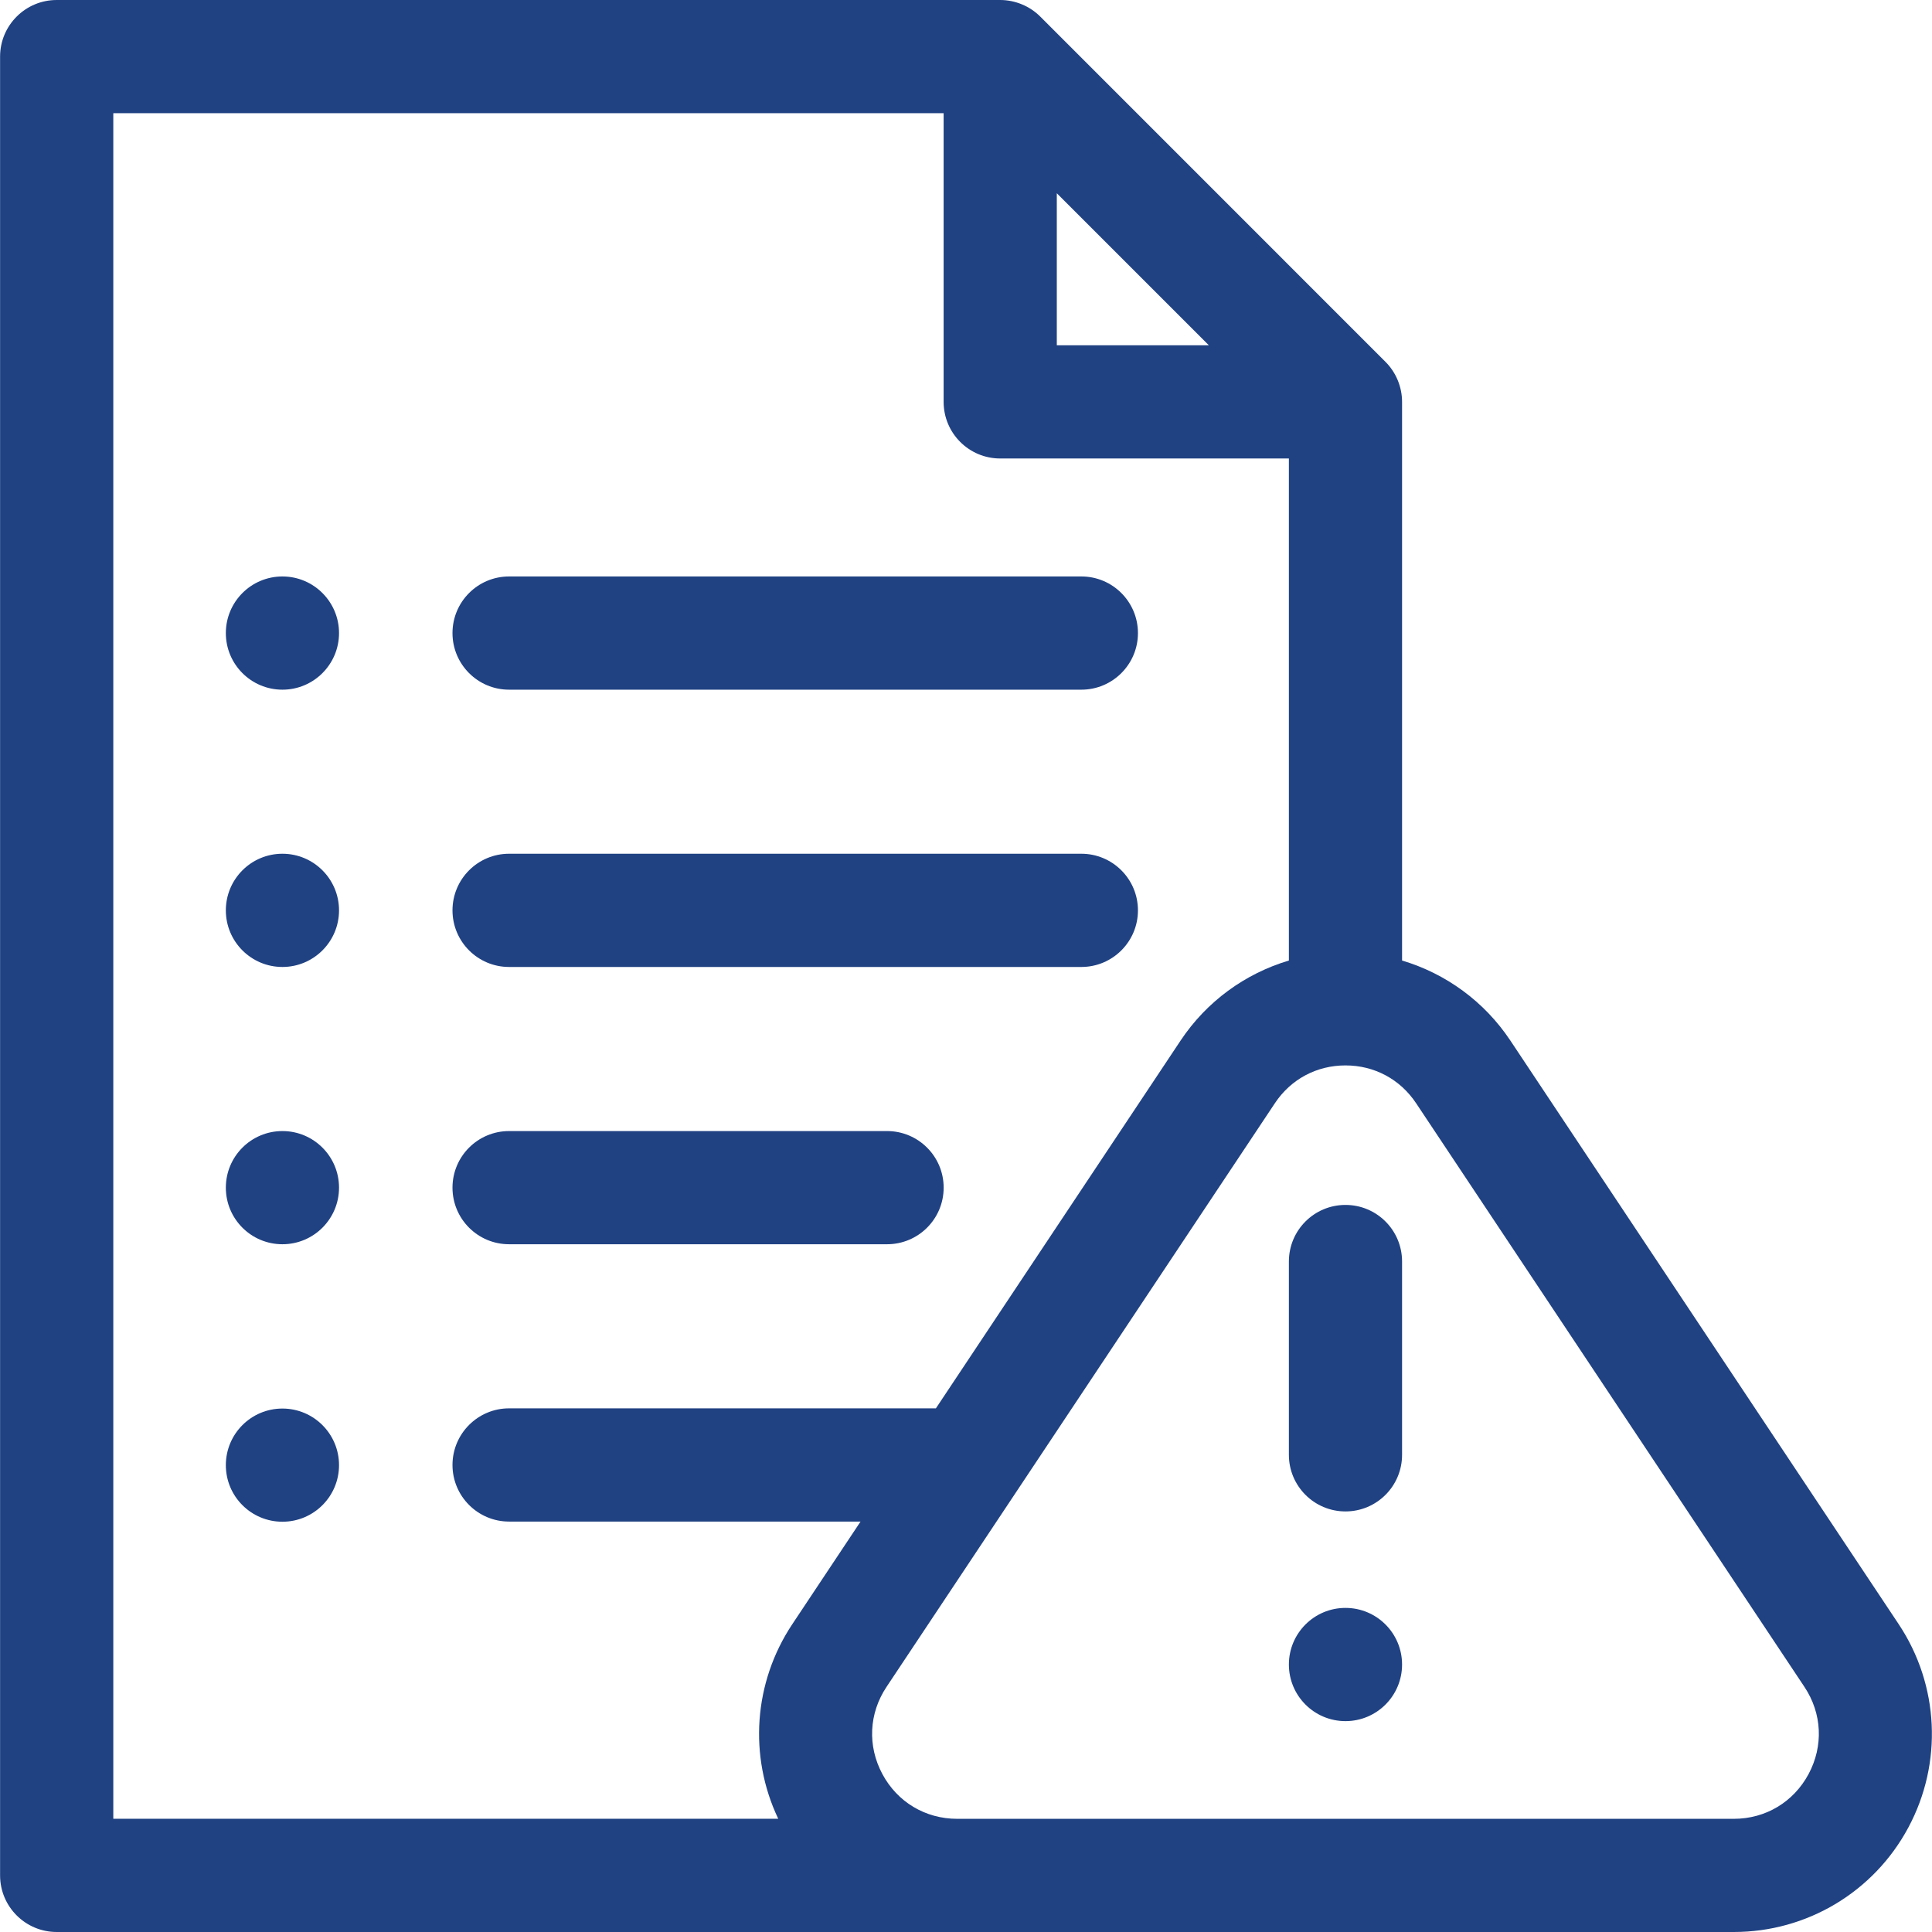
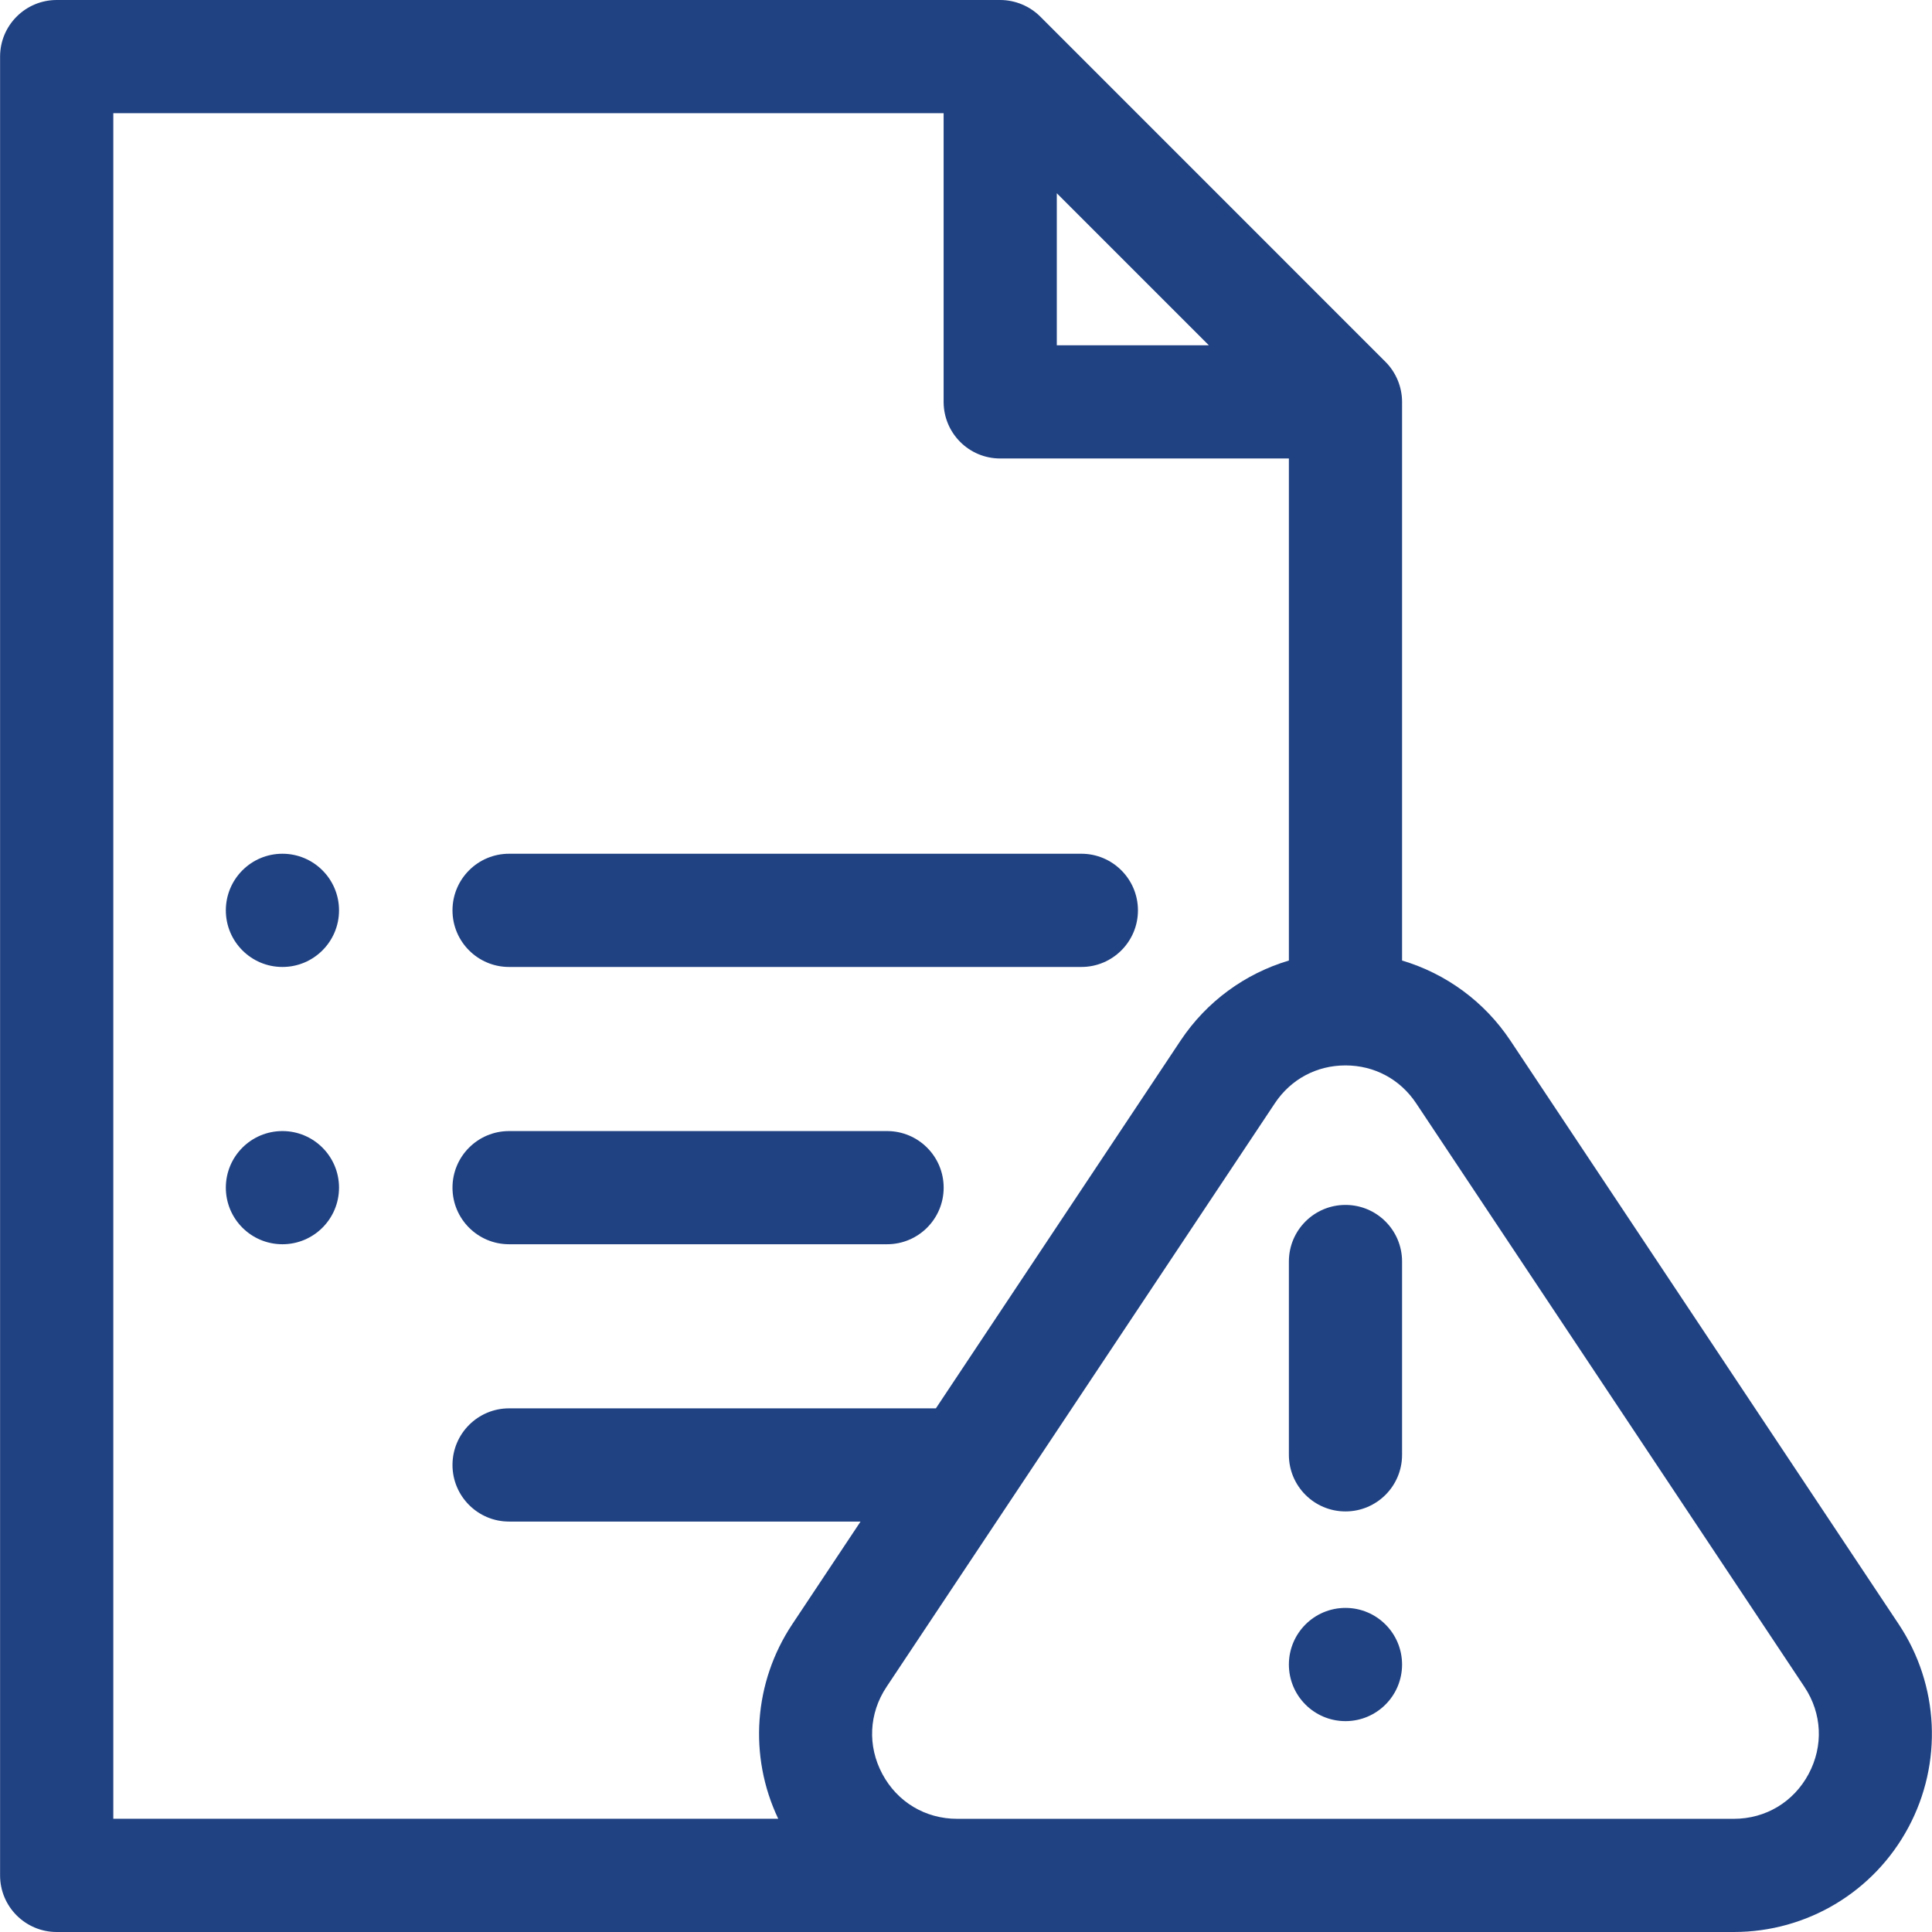
<svg xmlns="http://www.w3.org/2000/svg" width="48" height="48" viewBox="0 0 48 48" fill="none">
  <g clip-path="url(#clip0_108_198)">
    <g clip-path="url(#clip1_108_198)">
      <path d="M47.173 40.353L37.525 25.853C36.878 24.881 35.922 24.188 34.834 23.864V9.984C34.834 9.615 34.684 9.251 34.422 8.99L25.845 0.412C25.583 0.15 25.219 0 24.85 0H1.409C0.632 0 0.002 0.63 0.002 1.406V46.594C0.002 47.37 0.632 48 1.409 48H43.076C44.893 48 46.555 47.005 47.413 45.403C48.271 43.801 48.179 41.866 47.173 40.353ZM26.256 4.801L30.033 8.578H26.256V4.801H26.256ZM2.815 2.812H23.444V9.984C23.444 10.761 24.073 11.391 24.85 11.391H32.022V23.864C30.934 24.188 29.978 24.881 29.331 25.853L23.252 34.99H12.648C11.872 34.99 11.242 35.62 11.242 36.397C11.242 37.173 11.872 37.803 12.648 37.803H21.38L19.684 40.353C18.722 41.799 18.595 43.63 19.335 45.187H2.815V2.812ZM44.934 44.075C44.561 44.771 43.866 45.188 43.076 45.188H23.781C22.99 45.188 22.295 44.772 21.922 44.075C21.549 43.378 21.587 42.569 22.025 41.911L31.673 27.411C32.07 26.813 32.71 26.47 33.428 26.47C34.146 26.47 34.786 26.813 35.184 27.411L44.831 41.911C45.269 42.569 45.307 43.378 44.934 44.075Z" fill="#204283" />
      <path d="M33.428 29.936C32.651 29.936 32.022 30.565 32.022 31.342V36.145C32.022 36.921 32.651 37.551 33.428 37.551C34.205 37.551 34.834 36.921 34.834 36.145V31.342C34.834 30.565 34.205 29.936 33.428 29.936Z" fill="#204283" />
-       <path d="M12.648 17.135H26.866C27.642 17.135 28.272 16.505 28.272 15.729C28.272 14.952 27.642 14.322 26.866 14.322H12.648C11.871 14.322 11.242 14.952 11.242 15.729C11.242 16.505 11.871 17.135 12.648 17.135Z" fill="#204283" />
      <path d="M12.648 24.024H26.866C27.642 24.024 28.272 23.394 28.272 22.618C28.272 21.841 27.642 21.211 26.866 21.211H12.648C11.871 21.211 11.242 21.841 11.242 22.618C11.242 23.394 11.871 24.024 12.648 24.024Z" fill="#204283" />
      <path d="M12.648 30.913H22.039C22.815 30.913 23.445 30.284 23.445 29.507C23.445 28.73 22.815 28.101 22.039 28.101H12.648C11.871 28.101 11.242 28.73 11.242 29.507C11.242 30.284 11.871 30.913 12.648 30.913Z" fill="#204283" />
-       <path d="M7.017 17.135C7.793 17.135 8.423 16.505 8.423 15.729C8.423 14.952 7.793 14.322 7.017 14.322C6.24 14.322 5.611 14.952 5.611 15.729C5.611 16.505 6.24 17.135 7.017 17.135Z" fill="#204283" />
      <path d="M7.017 24.024C7.793 24.024 8.423 23.394 8.423 22.618C8.423 21.841 7.793 21.211 7.017 21.211C6.24 21.211 5.611 21.841 5.611 22.618C5.611 23.394 6.24 24.024 7.017 24.024Z" fill="#204283" />
      <path d="M7.017 30.913C7.793 30.913 8.423 30.284 8.423 29.507C8.423 28.73 7.793 28.101 7.017 28.101C6.24 28.101 5.611 28.73 5.611 29.507C5.611 30.284 6.24 30.913 7.017 30.913Z" fill="#204283" />
-       <path d="M7.017 37.807C7.793 37.807 8.423 37.178 8.423 36.401C8.423 35.624 7.793 34.995 7.017 34.995C6.24 34.995 5.611 35.624 5.611 36.401C5.611 37.178 6.24 37.807 7.017 37.807Z" fill="#204283" />
      <path d="M33.428 42.761C34.205 42.761 34.834 42.131 34.834 41.355C34.834 40.578 34.205 39.948 33.428 39.948C32.651 39.948 32.022 40.578 32.022 41.355C32.022 42.131 32.651 42.761 33.428 42.761Z" fill="#204283" />
    </g>
  </g>
  <defs>
    <clipPath id="clip0_108_198">
      <rect width="48" height="48" fill="white" />
    </clipPath>
    <clipPath id="clip1_108_198">
      <rect width="48" height="48" fill="white" />
    </clipPath>
  </defs>
</svg>